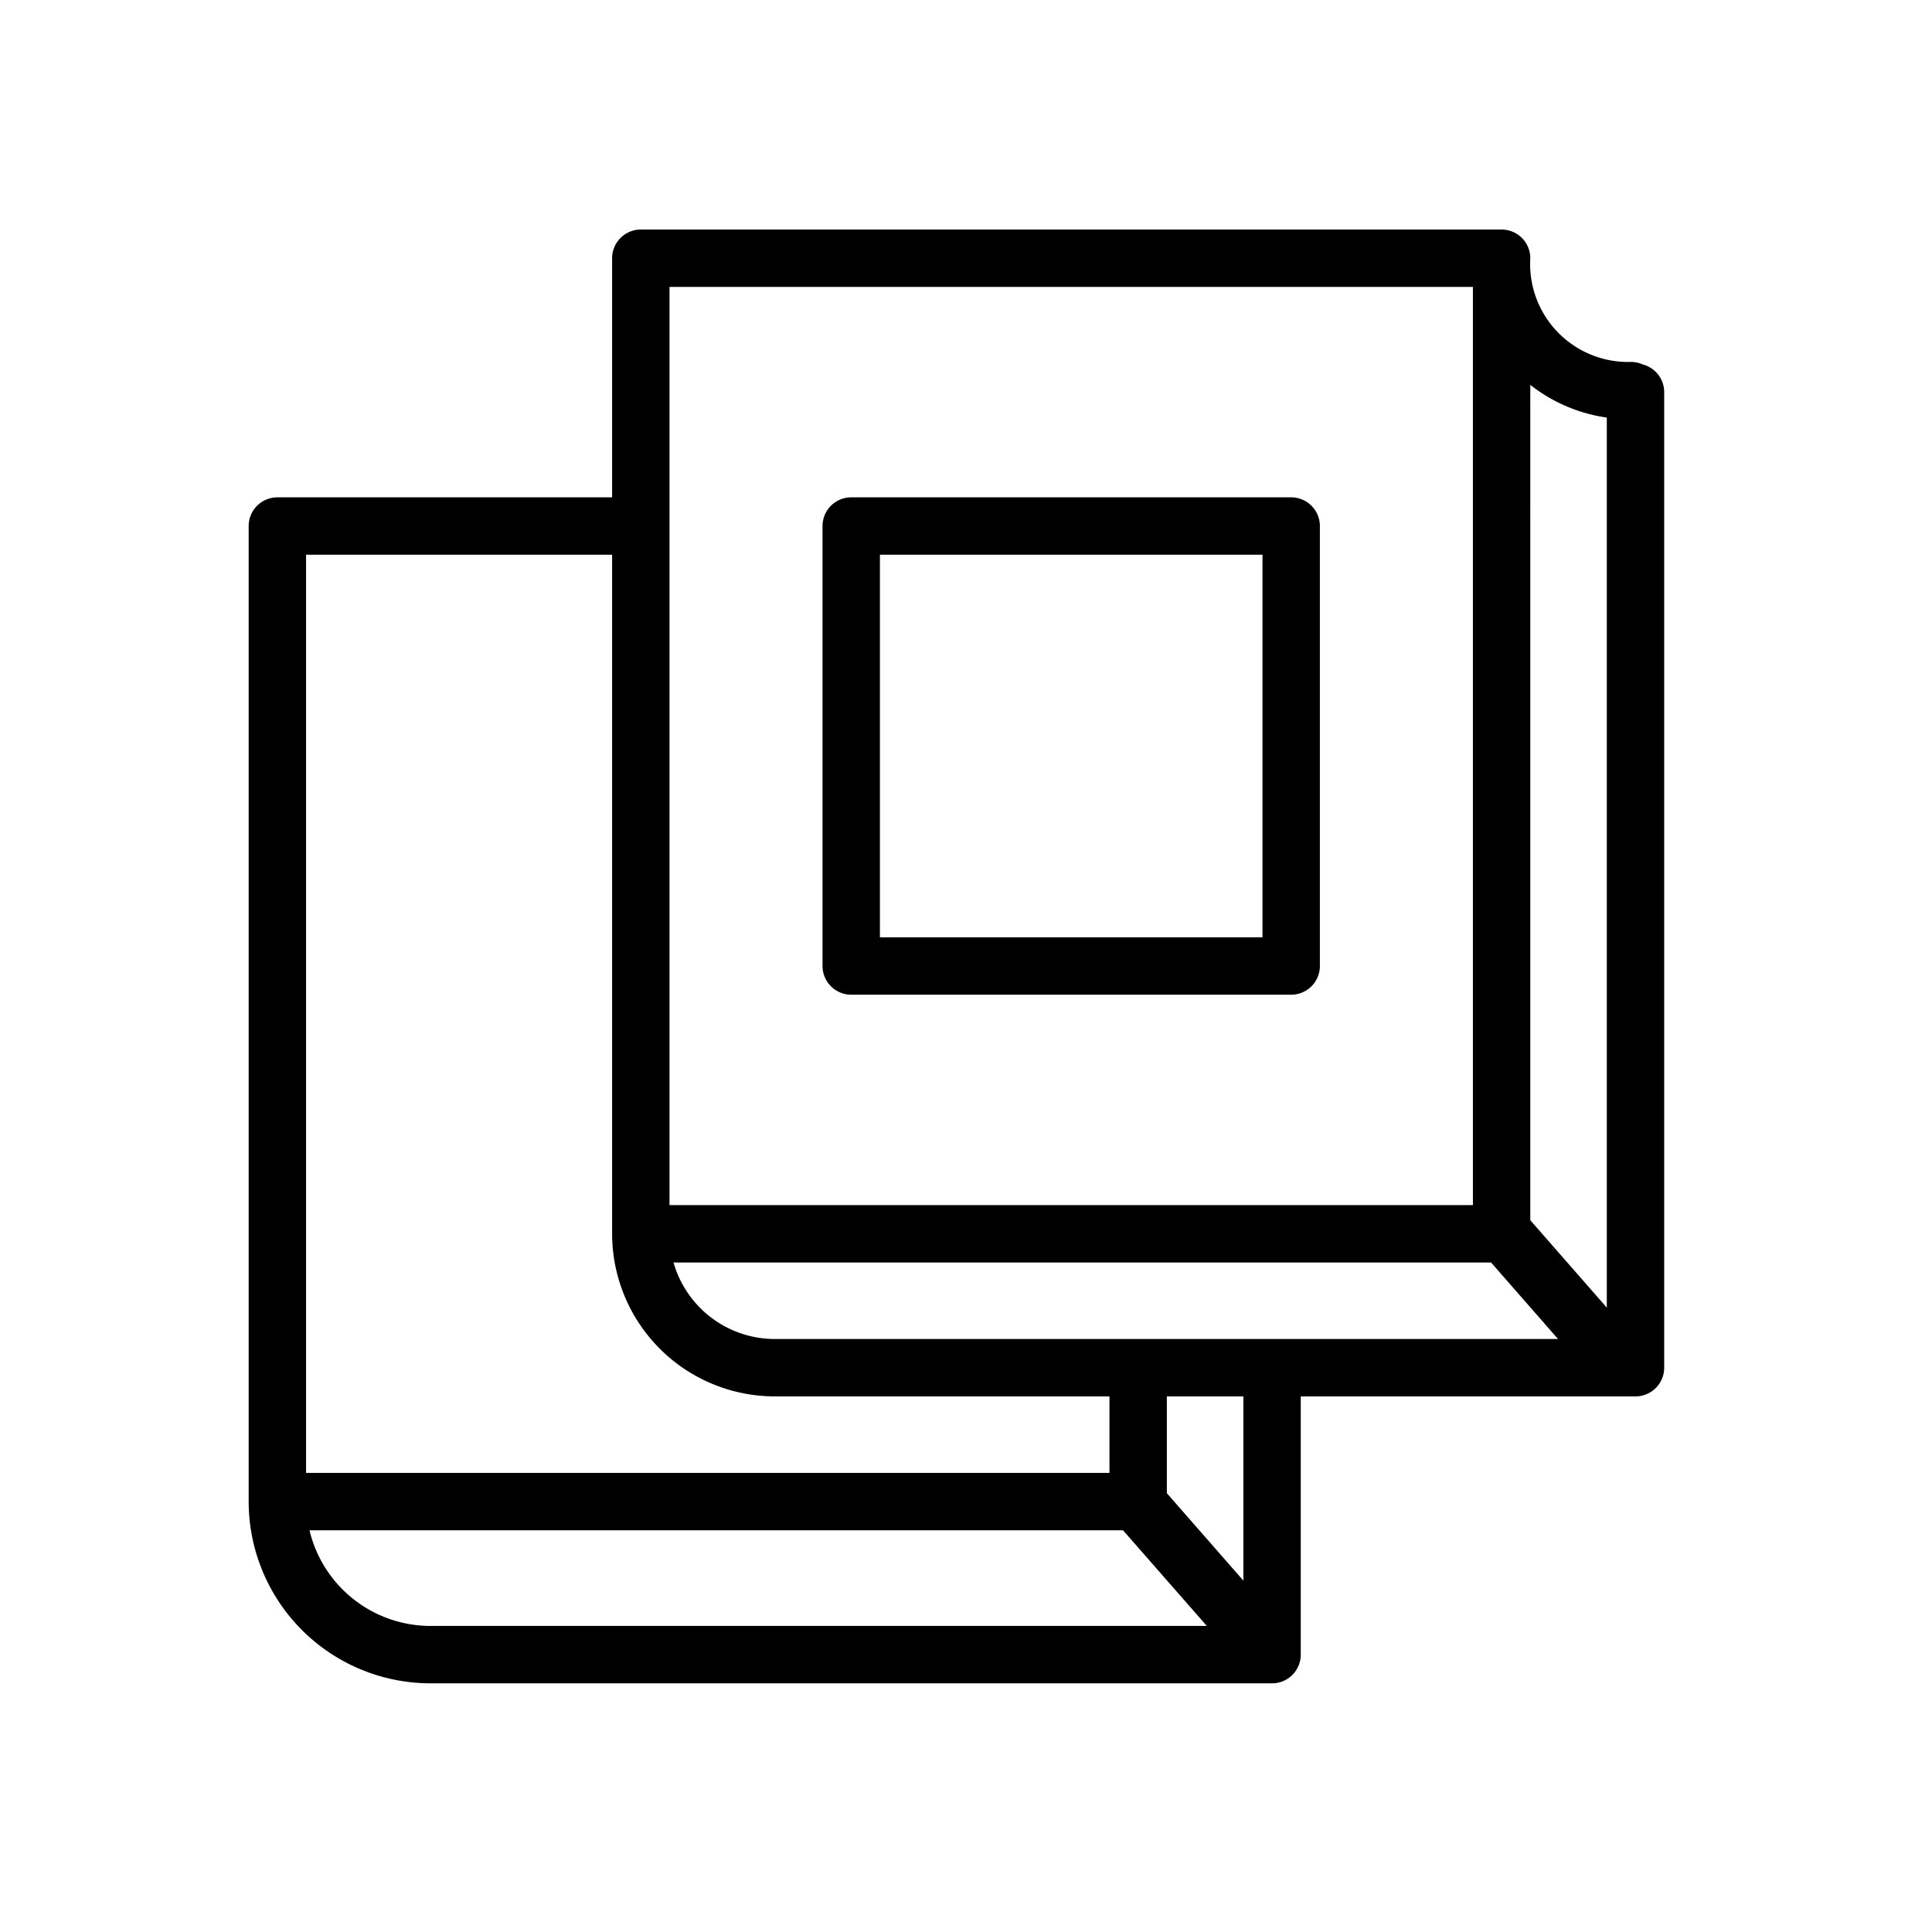
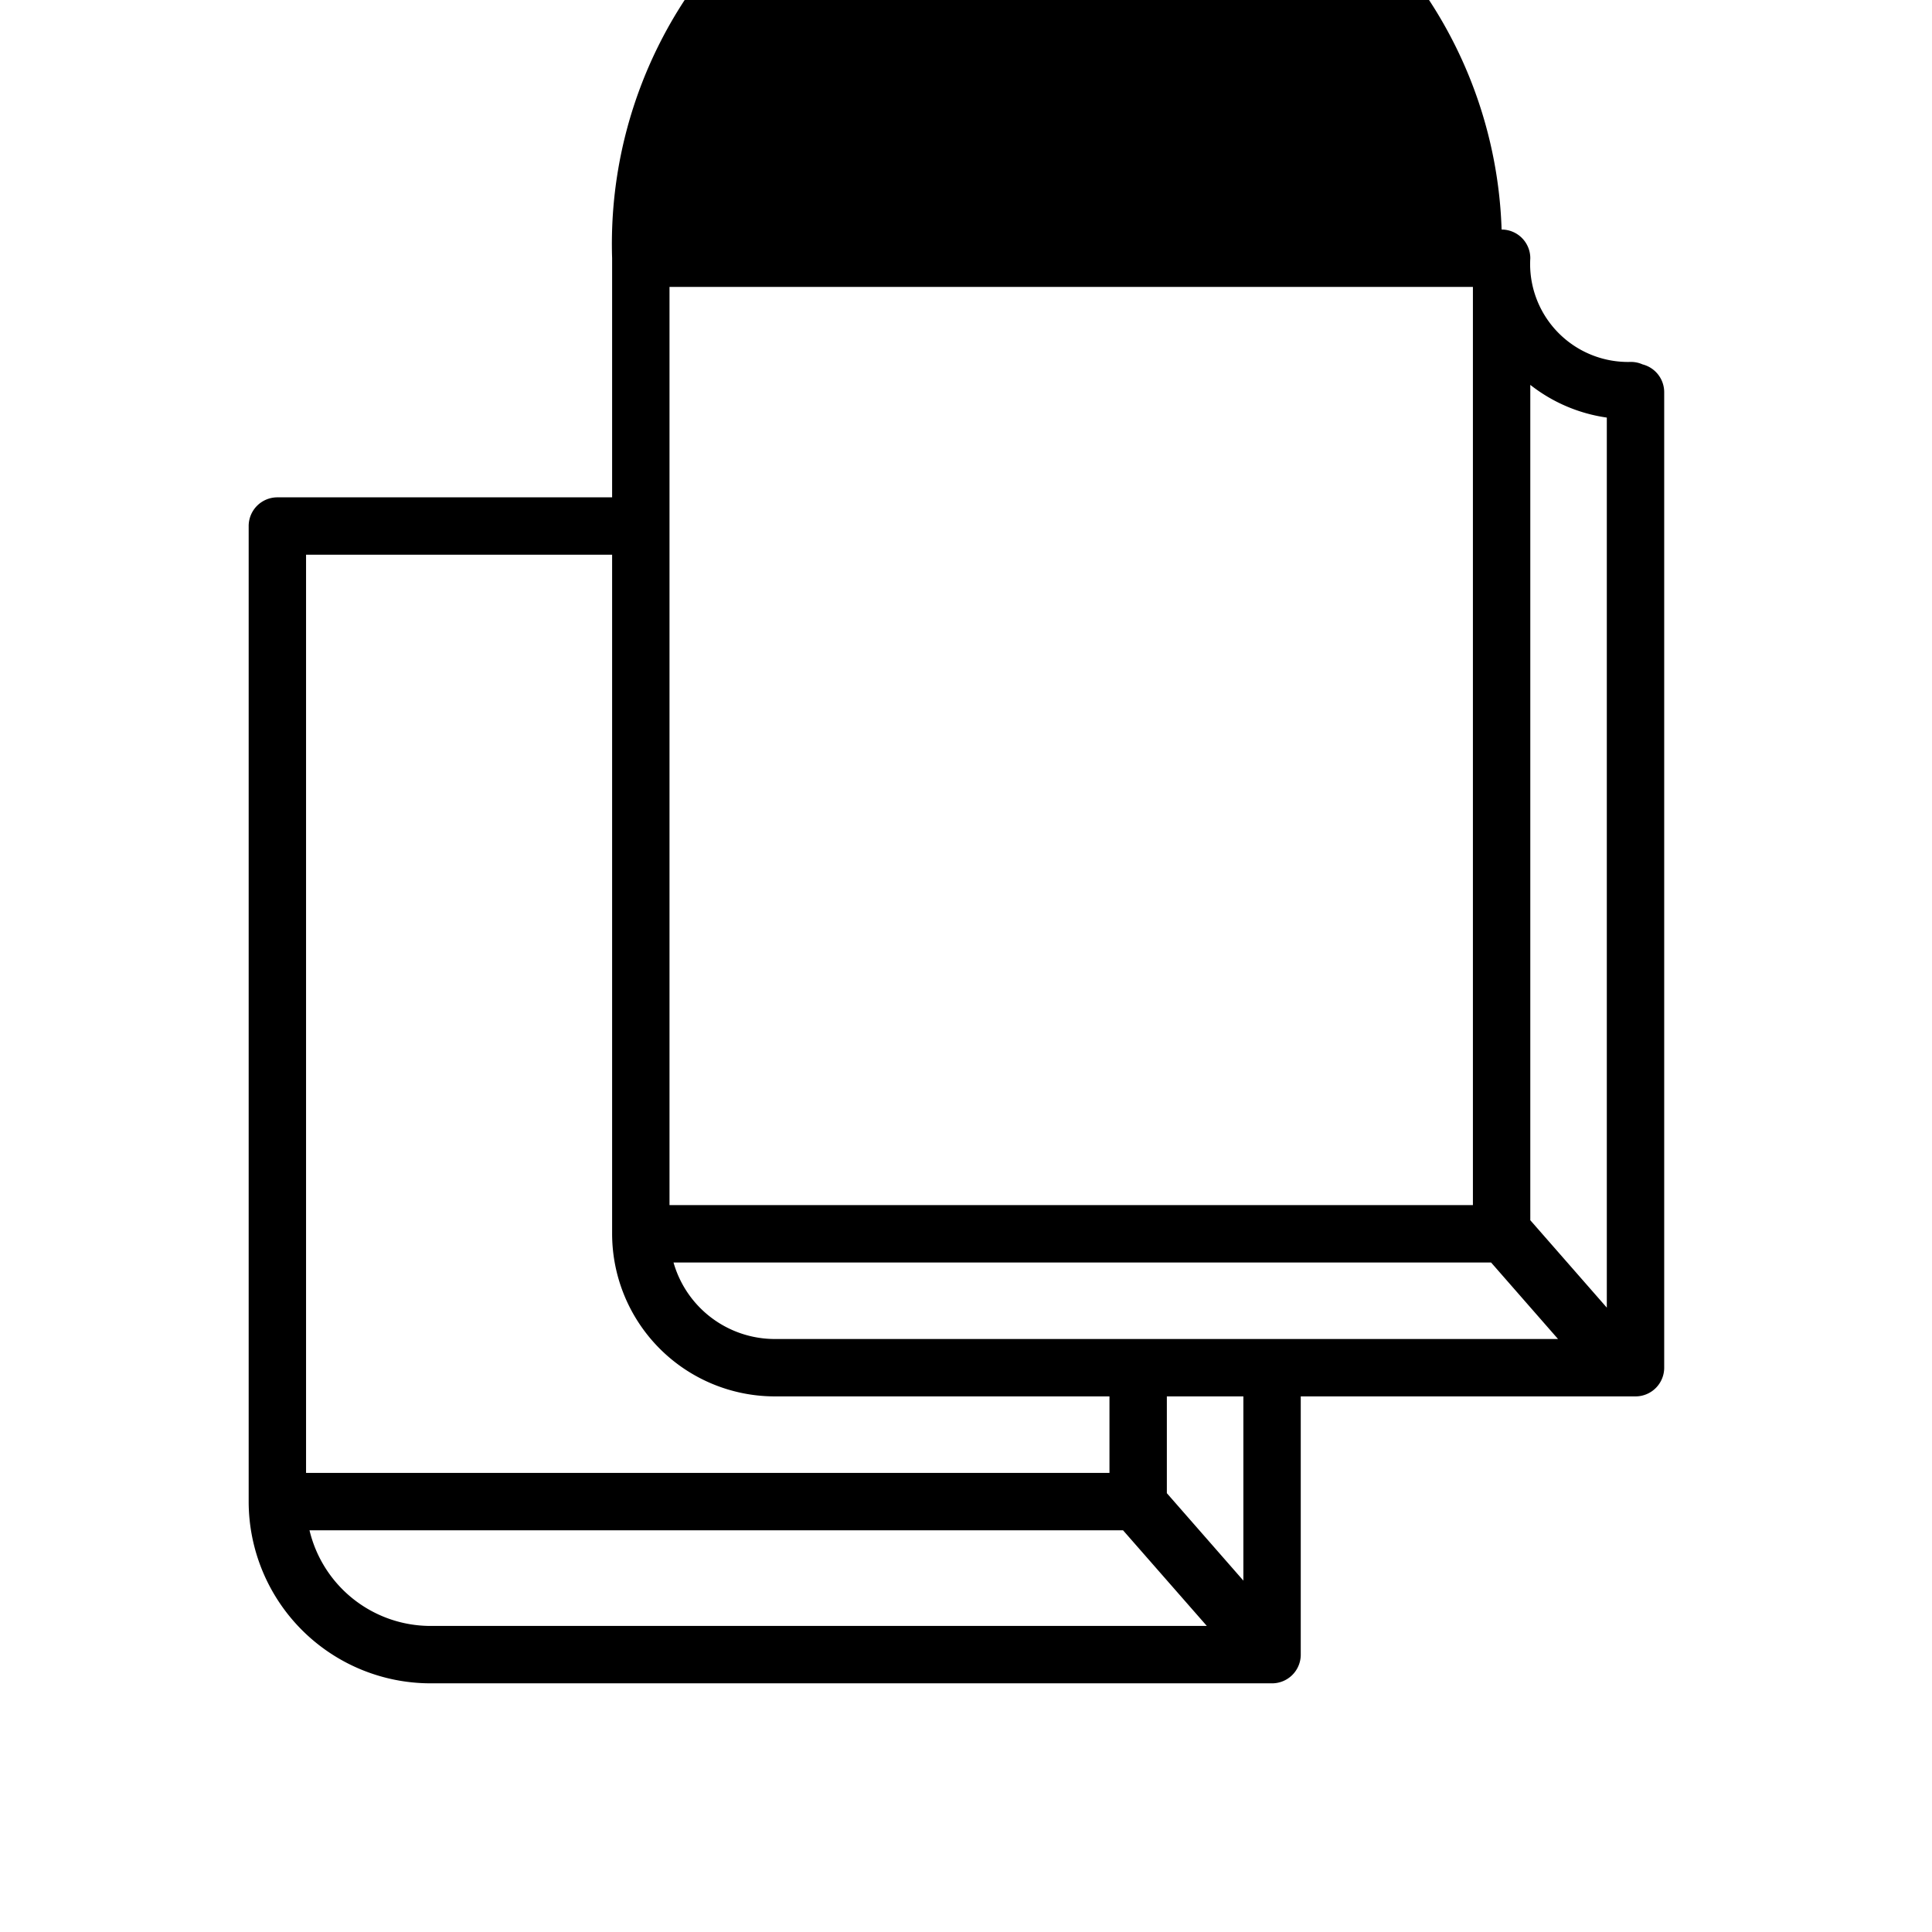
<svg xmlns="http://www.w3.org/2000/svg" id="Layer_1" data-name="Layer 1" viewBox="0 0 101 101">
  <title>Artboard 2 copy 9</title>
-   <path d="M85.87,19.05a1.49,1.49,0,0,0-.6-.13A5.12,5.12,0,0,1,80,13.5,1.5,1.5,0,0,0,78.5,12h-45A1.5,1.5,0,0,0,32,13.5V26H14.5A1.5,1.5,0,0,0,13,27.5v51A9.51,9.51,0,0,0,22.5,88h44A1.5,1.5,0,0,0,68,86.5V73H85.5A1.5,1.5,0,0,0,87,71.5v-51A1.5,1.5,0,0,0,85.87,19.05ZM84,21.83V68.36l-4-4.57V20.12A8.38,8.38,0,0,0,84,21.83ZM40.5,70a5.51,5.51,0,0,1-5.29-4H77.95l3.5,4ZM35,15H77V63H35ZM16,29H32V64.5A8.51,8.51,0,0,0,40.5,73H58v4H16Zm.18,51H58.71l4.38,5H22.5A6.51,6.51,0,0,1,16.18,80ZM65,82.63l-4-4.57V73h4Z" />
-   <path d="M44.5,52h23A1.5,1.5,0,0,0,69,50.5v-23A1.5,1.5,0,0,0,67.5,26h-23A1.5,1.5,0,0,0,43,27.5v23A1.5,1.5,0,0,0,44.5,52ZM46,29H66V49H46Z" />
+   <path d="M85.87,19.05a1.49,1.49,0,0,0-.6-.13A5.12,5.12,0,0,1,80,13.5,1.5,1.5,0,0,0,78.5,12A1.5,1.5,0,0,0,32,13.5V26H14.5A1.5,1.5,0,0,0,13,27.5v51A9.51,9.51,0,0,0,22.5,88h44A1.5,1.5,0,0,0,68,86.5V73H85.5A1.5,1.5,0,0,0,87,71.5v-51A1.5,1.5,0,0,0,85.87,19.05ZM84,21.83V68.36l-4-4.57V20.12A8.38,8.38,0,0,0,84,21.83ZM40.5,70a5.51,5.51,0,0,1-5.29-4H77.95l3.5,4ZM35,15H77V63H35ZM16,29H32V64.5A8.51,8.51,0,0,0,40.5,73H58v4H16Zm.18,51H58.71l4.38,5H22.5A6.51,6.51,0,0,1,16.18,80ZM65,82.63l-4-4.57V73h4Z" />
</svg>